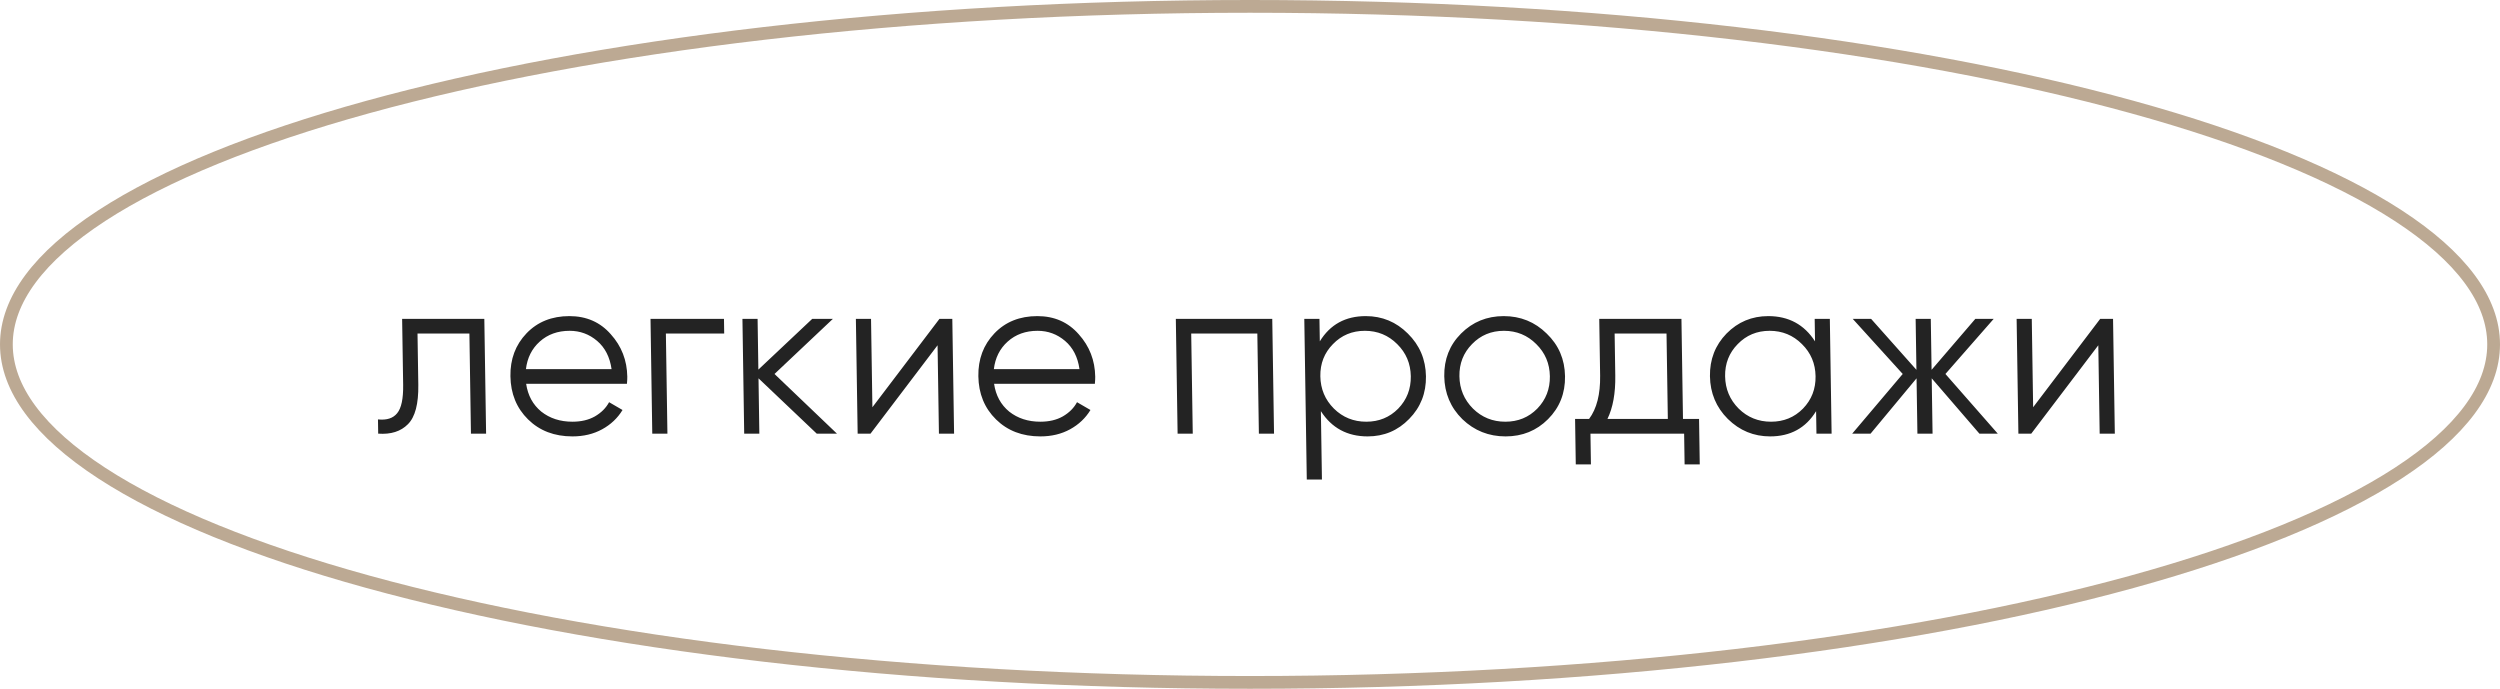
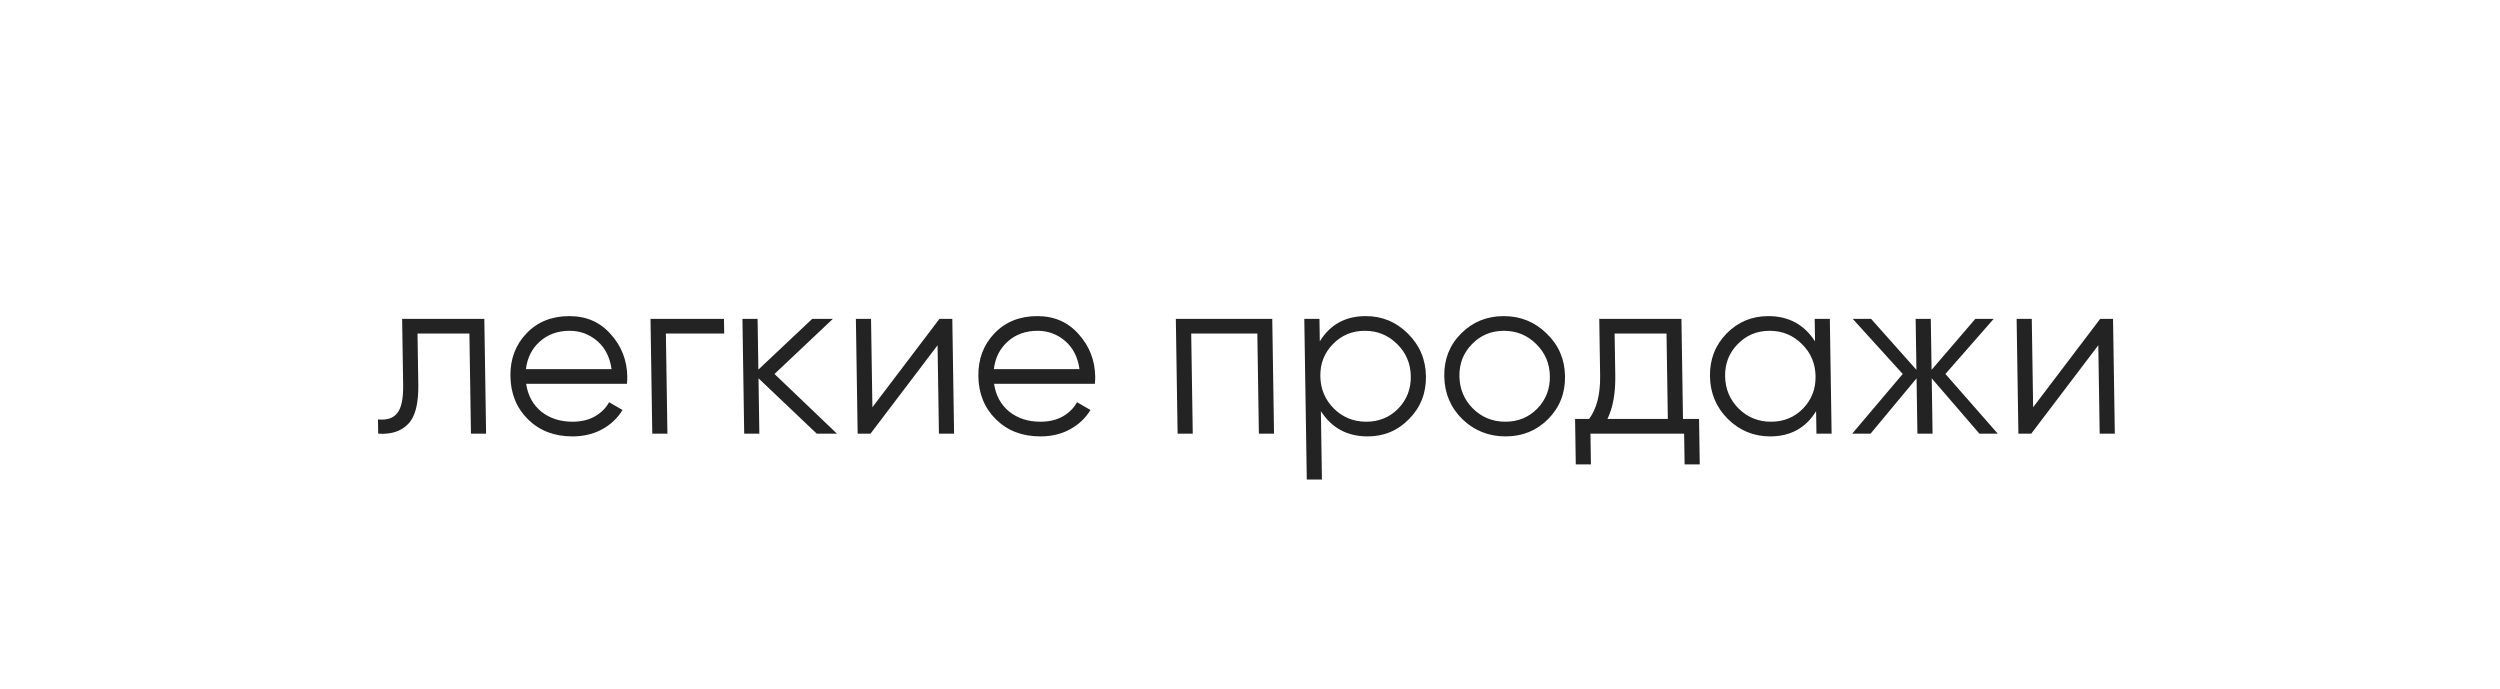
<svg xmlns="http://www.w3.org/2000/svg" width="196" height="54" viewBox="0 0 196 54" fill="none">
-   <path d="M195.5 27C195.5 30.466 192.945 33.886 188.026 37.091C183.128 40.281 176.007 43.173 167.164 45.61C149.484 50.481 125.03 53.5 98 53.5C70.97 53.5 46.517 50.481 28.836 45.61C19.993 43.173 12.872 40.281 7.974 37.091C3.055 33.886 0.5 30.466 0.5 27C0.5 23.534 3.055 20.114 7.974 16.909C12.872 13.719 19.993 10.827 28.836 8.39C46.517 3.519 70.97 0.5 98 0.5C125.03 0.5 149.484 3.519 167.164 8.39C176.007 10.827 183.128 13.719 188.026 16.909C192.945 20.114 195.5 23.534 195.5 27Z" stroke="#BCA993" />
  <path d="M37.971 24.999L38.11 33.998H36.922L36.801 26.151H32.733L32.795 30.164C32.818 31.664 32.546 32.696 31.979 33.26C31.423 33.824 30.647 34.07 29.65 33.998L29.633 32.882C30.318 32.954 30.82 32.792 31.137 32.396C31.467 32 31.624 31.256 31.607 30.164L31.527 24.999H37.971ZM44.642 24.783C45.974 24.783 47.056 25.257 47.886 26.205C48.729 27.141 49.16 28.251 49.18 29.535C49.182 29.666 49.173 29.852 49.152 30.092H41.25C41.385 31.004 41.78 31.73 42.436 32.27C43.104 32.798 43.918 33.062 44.878 33.062C45.562 33.062 46.148 32.924 46.636 32.648C47.135 32.36 47.508 31.988 47.753 31.532L48.806 32.144C48.42 32.78 47.888 33.284 47.209 33.656C46.531 34.028 45.754 34.214 44.878 34.214C43.462 34.214 42.303 33.77 41.401 32.882C40.5 31.994 40.038 30.866 40.017 29.498C39.996 28.155 40.417 27.033 41.279 26.133C42.142 25.233 43.263 24.783 44.642 24.783ZM44.66 25.935C43.724 25.935 42.943 26.217 42.315 26.781C41.7 27.333 41.339 28.053 41.233 28.941H47.947C47.812 27.993 47.435 27.255 46.815 26.727C46.194 26.199 45.476 25.935 44.66 25.935ZM56.76 24.999L56.777 26.151H52.205L52.326 33.998H51.138L51 24.999H56.76ZM65.617 33.998H64.033L59.467 29.66L59.533 33.998H58.345L58.207 24.999H59.395L59.456 28.977L63.679 24.999H65.299L60.721 29.319L65.617 33.998ZM73.653 24.999H74.661L74.8 33.998H73.612L73.505 27.069L68.248 33.998H67.24L67.101 24.999H68.289L68.396 31.928L73.653 24.999ZM81.328 24.783C82.66 24.783 83.741 25.257 84.572 26.205C85.414 27.141 85.846 28.251 85.865 29.535C85.867 29.666 85.858 29.852 85.838 30.092H77.936C78.07 31.004 78.465 31.73 79.121 32.27C79.79 32.798 80.604 33.062 81.564 33.062C82.248 33.062 82.834 32.924 83.321 32.648C83.821 32.36 84.193 31.988 84.438 31.532L85.492 32.144C85.105 32.78 84.573 33.284 83.895 33.656C83.217 34.028 82.439 34.214 81.564 34.214C80.147 34.214 78.989 33.77 78.087 32.882C77.185 31.994 76.724 30.866 76.703 29.498C76.682 28.155 77.103 27.033 77.965 26.133C78.827 25.233 79.948 24.783 81.328 24.783ZM81.346 25.935C80.41 25.935 79.628 26.217 79.001 26.781C78.385 27.333 78.025 28.053 77.918 28.941H84.632C84.498 27.993 84.12 27.255 83.5 26.727C82.88 26.199 82.162 25.935 81.346 25.935ZM99.745 24.999L99.884 33.998H98.696L98.575 26.151H93.391L93.512 33.998H92.324L92.185 24.999H99.745ZM107.078 24.783C108.362 24.783 109.461 25.239 110.375 26.151C111.301 27.063 111.774 28.179 111.795 29.498C111.815 30.818 111.376 31.934 110.478 32.846C109.592 33.758 108.507 34.214 107.223 34.214C105.627 34.214 104.405 33.554 103.557 32.234L103.64 37.598H102.452L102.257 24.999H103.445L103.473 26.763C104.28 25.443 105.482 24.783 107.078 24.783ZM104.58 32.036C105.274 32.72 106.12 33.062 107.116 33.062C108.112 33.062 108.946 32.72 109.62 32.036C110.293 31.34 110.622 30.494 110.607 29.498C110.591 28.503 110.236 27.663 109.542 26.979C108.847 26.283 108.002 25.935 107.006 25.935C106.01 25.935 105.175 26.283 104.502 26.979C103.828 27.663 103.499 28.503 103.515 29.498C103.53 30.494 103.885 31.34 104.58 32.036ZM121.364 32.864C120.466 33.764 119.357 34.214 118.037 34.214C116.717 34.214 115.588 33.764 114.65 32.864C113.724 31.952 113.251 30.83 113.23 29.498C113.21 28.167 113.648 27.051 114.546 26.151C115.456 25.239 116.571 24.783 117.891 24.783C119.211 24.783 120.334 25.239 121.26 26.151C122.198 27.051 122.678 28.167 122.698 29.498C122.719 30.83 122.274 31.952 121.364 32.864ZM115.483 32.036C116.178 32.72 117.023 33.062 118.019 33.062C119.015 33.062 119.85 32.72 120.523 32.036C121.197 31.34 121.525 30.494 121.51 29.498C121.495 28.503 121.14 27.663 120.445 26.979C119.751 26.283 118.905 25.935 117.909 25.935C116.913 25.935 116.079 26.283 115.405 26.979C114.732 27.663 114.403 28.503 114.418 29.498C114.433 30.494 114.789 31.34 115.483 32.036ZM131.946 32.846H133.206L133.261 36.41H132.073L132.036 33.998H124.692L124.729 36.41H123.541L123.486 32.846H124.584C125.184 32.042 125.472 30.908 125.45 29.445L125.381 24.999H131.825L131.946 32.846ZM126.024 32.846H130.758L130.655 26.151H126.587L126.638 29.445C126.659 30.824 126.455 31.958 126.024 32.846ZM142.271 24.999H143.459L143.598 33.998H142.41L142.382 32.234C141.575 33.554 140.373 34.214 138.777 34.214C137.493 34.214 136.388 33.758 135.462 32.846C134.548 31.934 134.081 30.818 134.06 29.498C134.04 28.179 134.473 27.063 135.359 26.151C136.257 25.239 137.347 24.783 138.631 24.783C140.227 24.783 141.45 25.443 142.298 26.763L142.271 24.999ZM136.313 32.036C137.008 32.72 137.853 33.062 138.849 33.062C139.845 33.062 140.68 32.72 141.353 32.036C142.027 31.34 142.356 30.494 142.34 29.498C142.325 28.503 141.97 27.663 141.275 26.979C140.581 26.283 139.735 25.935 138.739 25.935C137.743 25.935 136.909 26.283 136.235 26.979C135.562 27.663 135.233 28.503 135.248 29.498C135.264 30.494 135.619 31.34 136.313 32.036ZM156.625 33.998H155.185L151.446 29.66L151.513 33.998H150.325L150.258 29.66L146.653 33.998H145.213L149.173 29.319L145.254 24.999H146.694L150.248 28.995L150.186 24.999H151.374L151.436 28.995L154.866 24.999H156.306L152.521 29.319L156.625 33.998ZM164.655 24.999H165.663L165.802 33.998H164.614L164.507 27.069L159.25 33.998H158.242L158.103 24.999H159.291L159.398 31.928L164.655 24.999Z" fill="#232323" />
</svg>